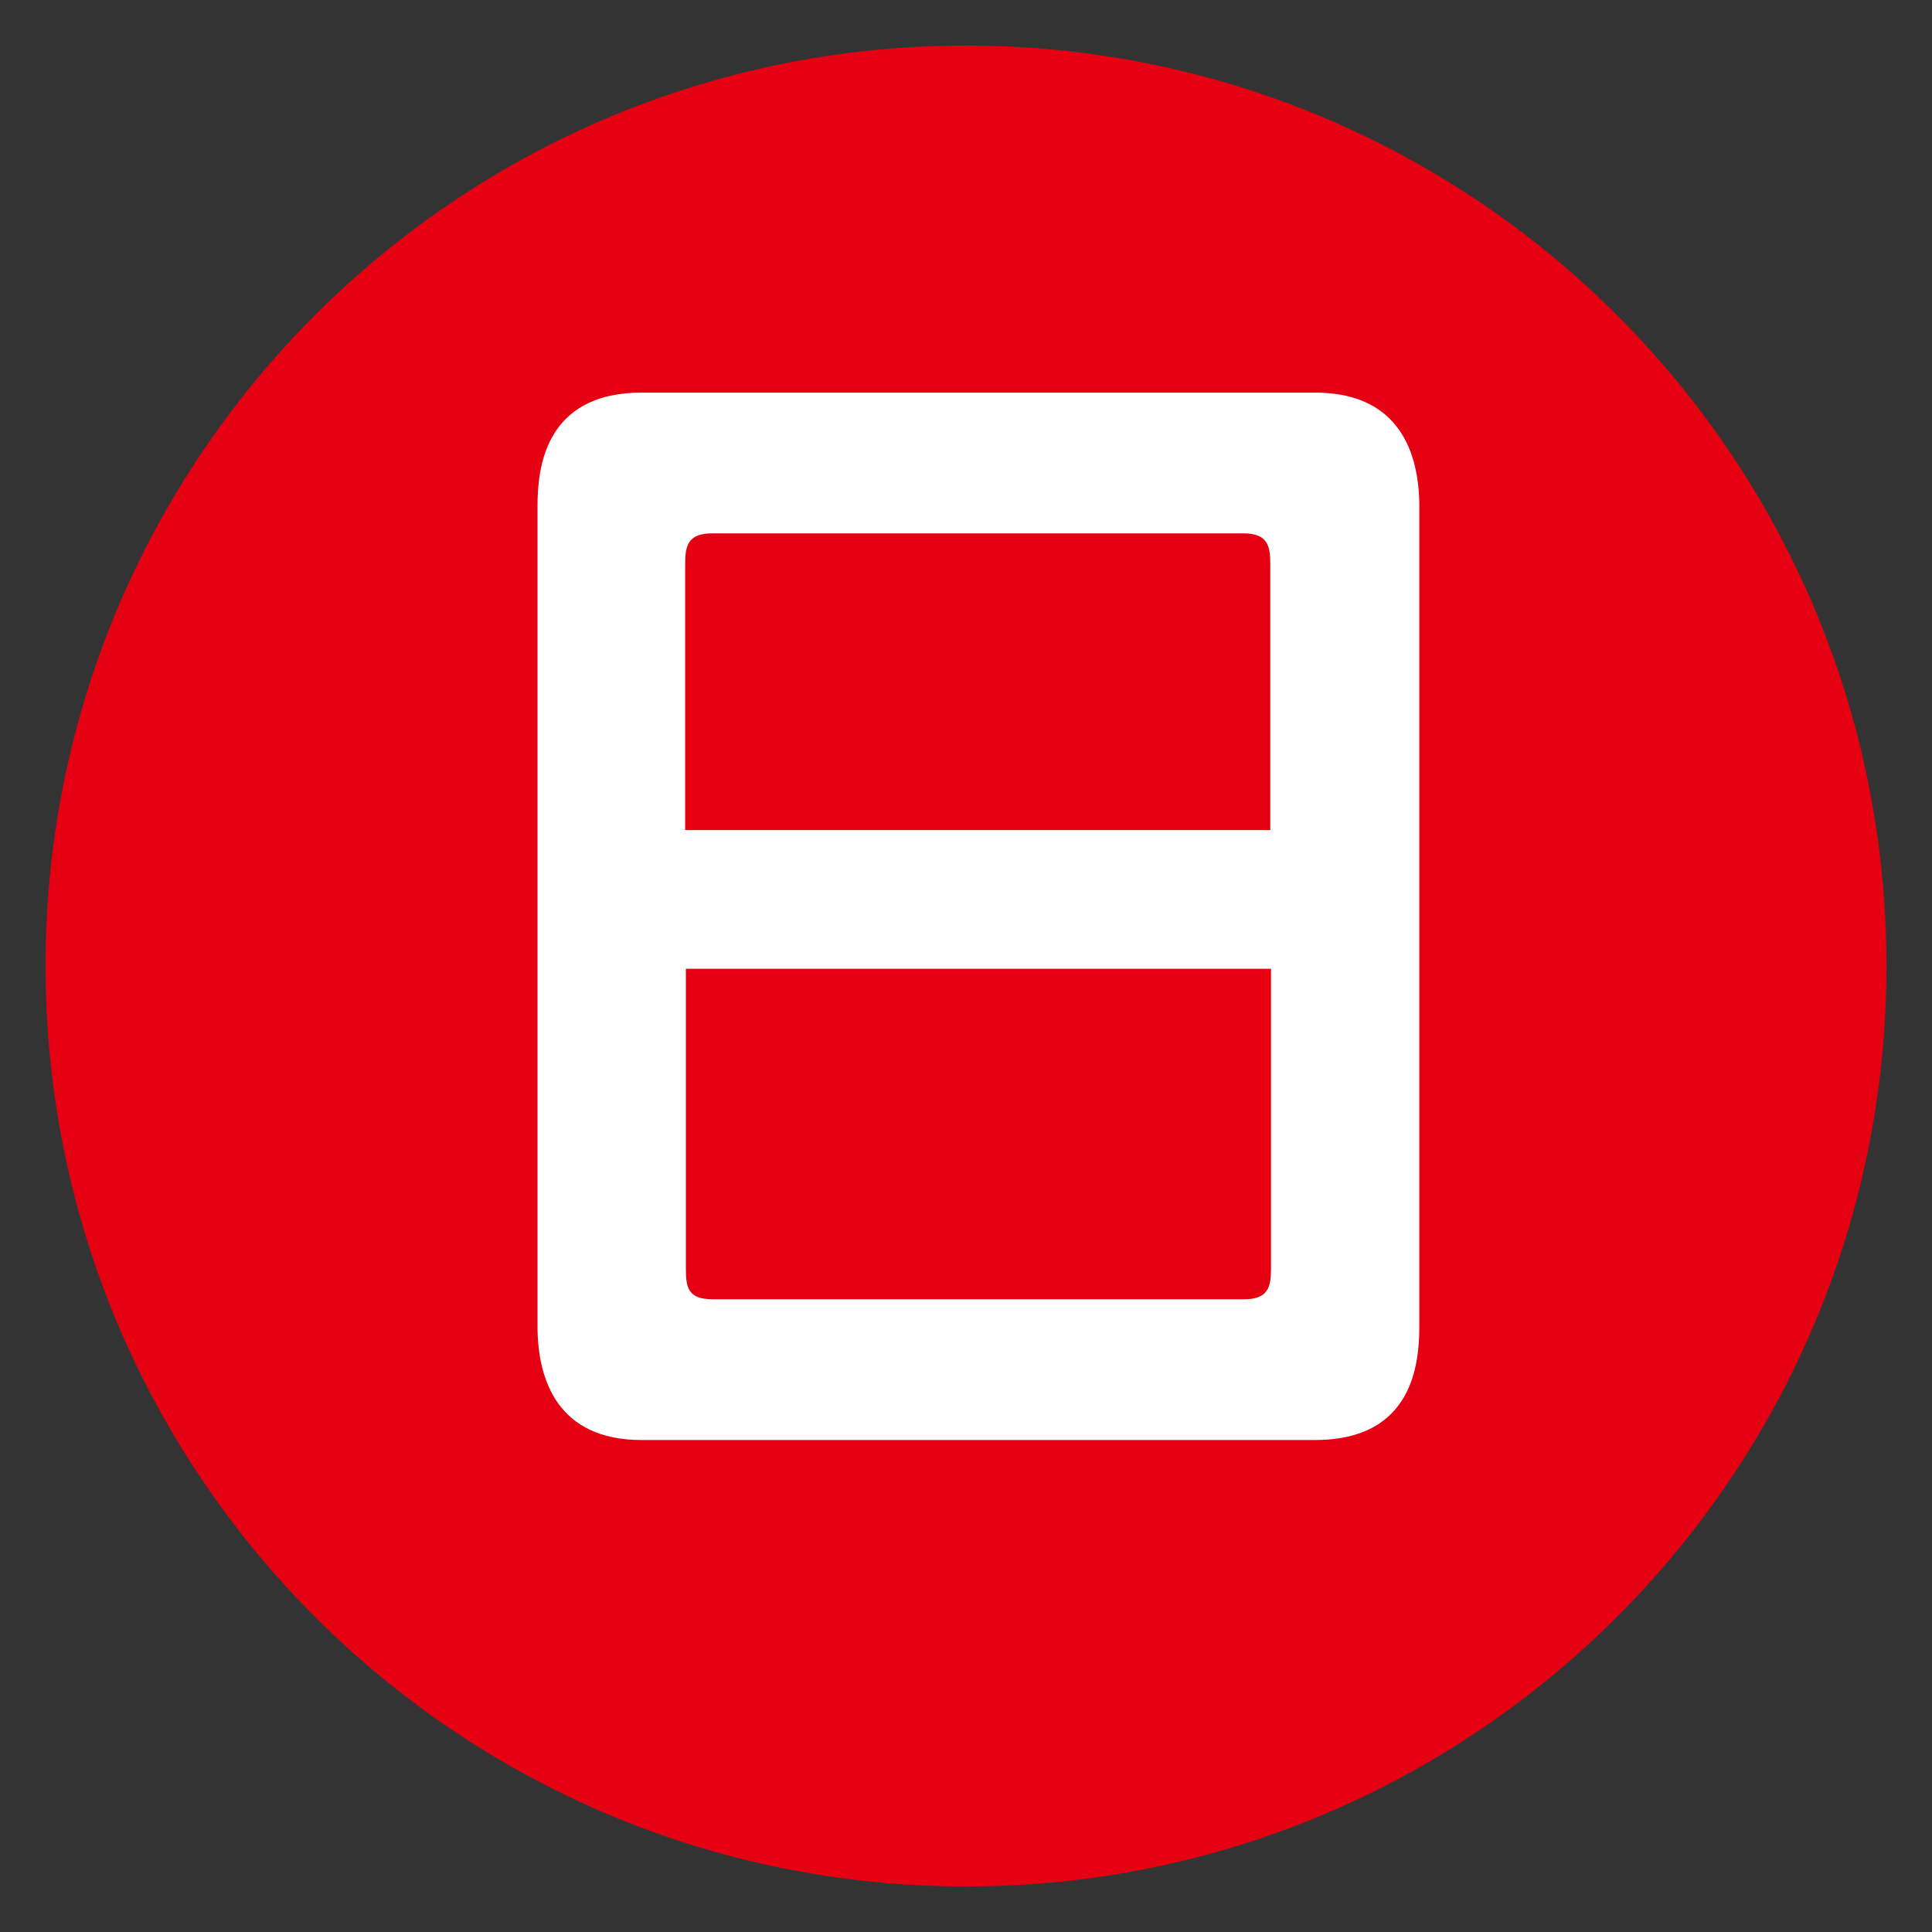
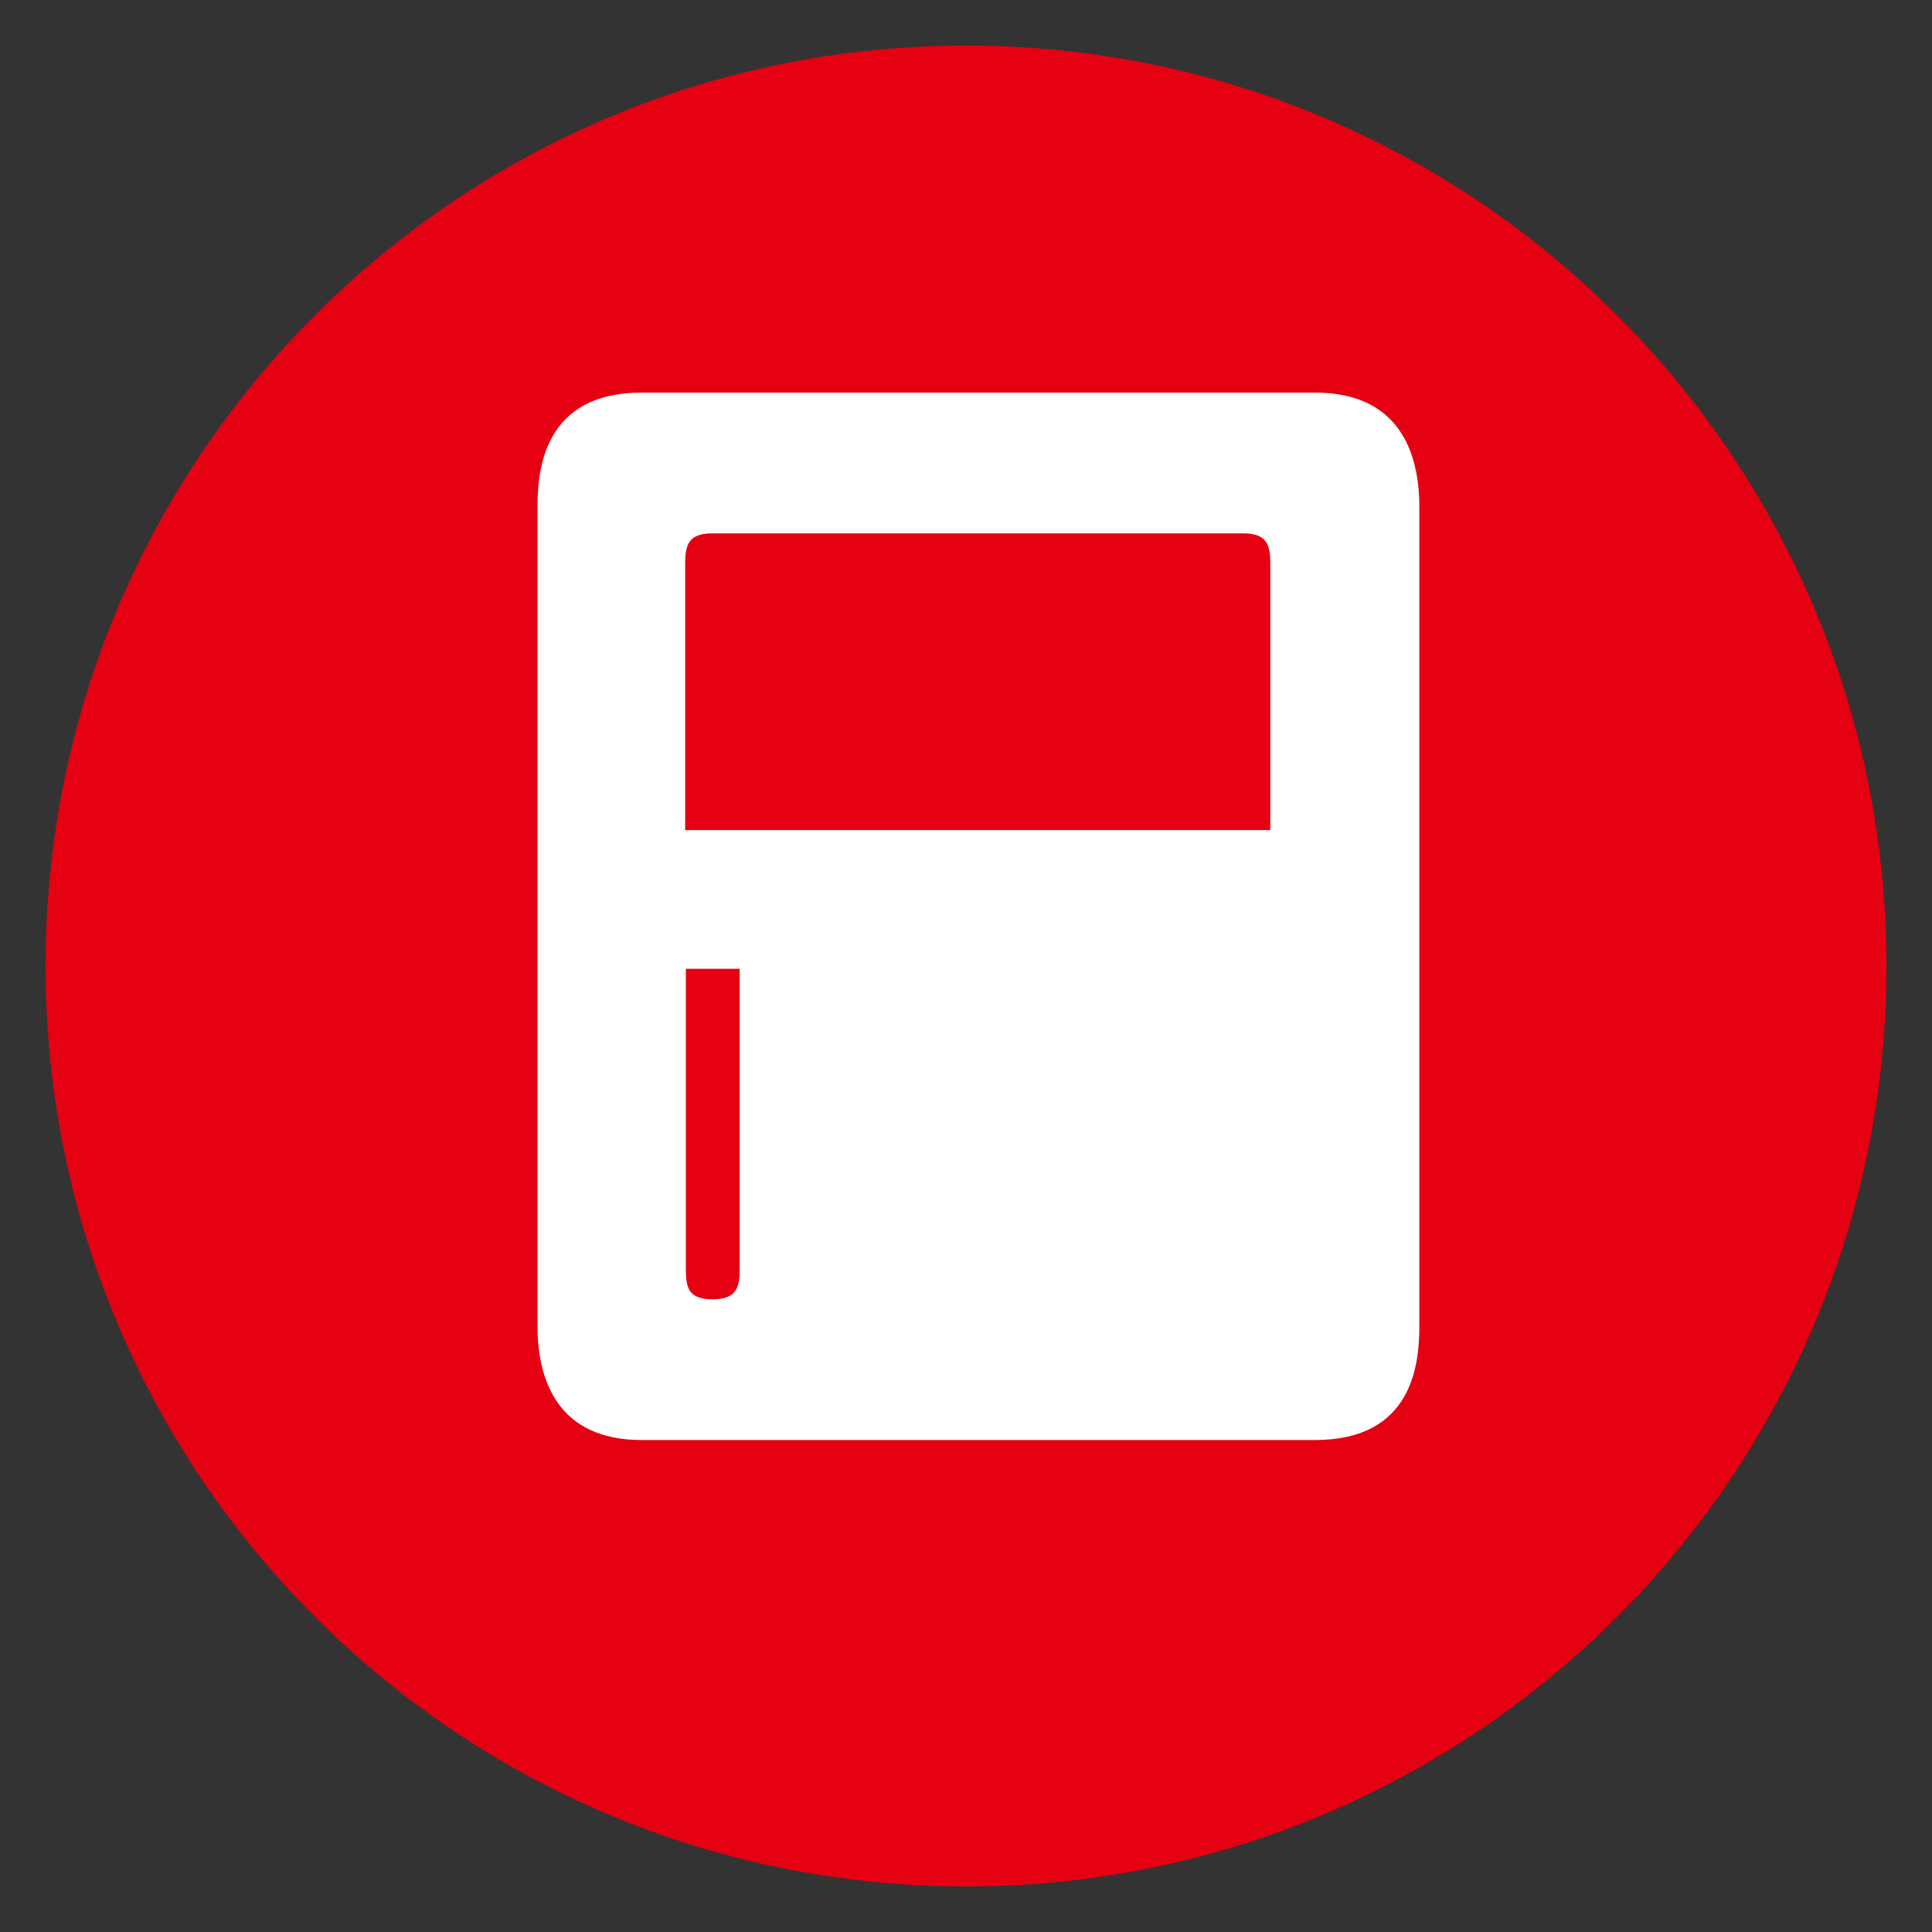
<svg xmlns="http://www.w3.org/2000/svg" id="_レイヤー_2" data-name="レイヤー_2" width="28" height="28" viewBox="0 0 28 28">
  <rect x="0" y="0" width="28" height="28" fill="#333333" stroke="none" />
  <defs>
    <style>
      .cls-1 {
        fill: none;
      }

      .cls-2 {
        fill: #fff;
      }

      .cls-3 {
        fill: #e50012;
      }
    </style>
  </defs>
  <g id="_レイヤー_1-2" data-name="レイヤー_1">
    <g>
      <g>
        <path class="cls-3" d="M27.34,14c0,7.37-5.97,13.34-13.34,13.34S.66,21.37.66,14,6.63.66,14,.66s13.34,5.97,13.34,13.34Z" />
-         <path class="cls-2" d="M19.06,5.69c1.21,0,1.51.86,1.51,1.65v11.88c0,.54-.09,1.65-1.51,1.65h-9.76c-1.21,0-1.51-.86-1.51-1.65V7.34c0-.53.09-1.65,1.51-1.65h9.76ZM18.41,12.03v-3.86c0-.26-.04-.44-.39-.44h-7.7c-.35,0-.39.18-.39.44v3.86h8.48ZM9.94,14.04v4.35c0,.28.04.44.39.44h7.7c.35,0,.39-.18.39-.44v-4.35h-8.48Z" />
+         <path class="cls-2" d="M19.06,5.69c1.21,0,1.51.86,1.51,1.65v11.88c0,.54-.09,1.65-1.51,1.65h-9.76c-1.21,0-1.51-.86-1.51-1.65V7.34c0-.53.09-1.65,1.51-1.65h9.76ZM18.41,12.03v-3.86c0-.26-.04-.44-.39-.44h-7.7c-.35,0-.39.18-.39.44v3.86h8.48ZM9.94,14.04v4.35c0,.28.04.44.39.44c.35,0,.39-.18.39-.44v-4.35h-8.48Z" />
      </g>
-       <rect class="cls-1" width="28" height="28" />
    </g>
  </g>
</svg>